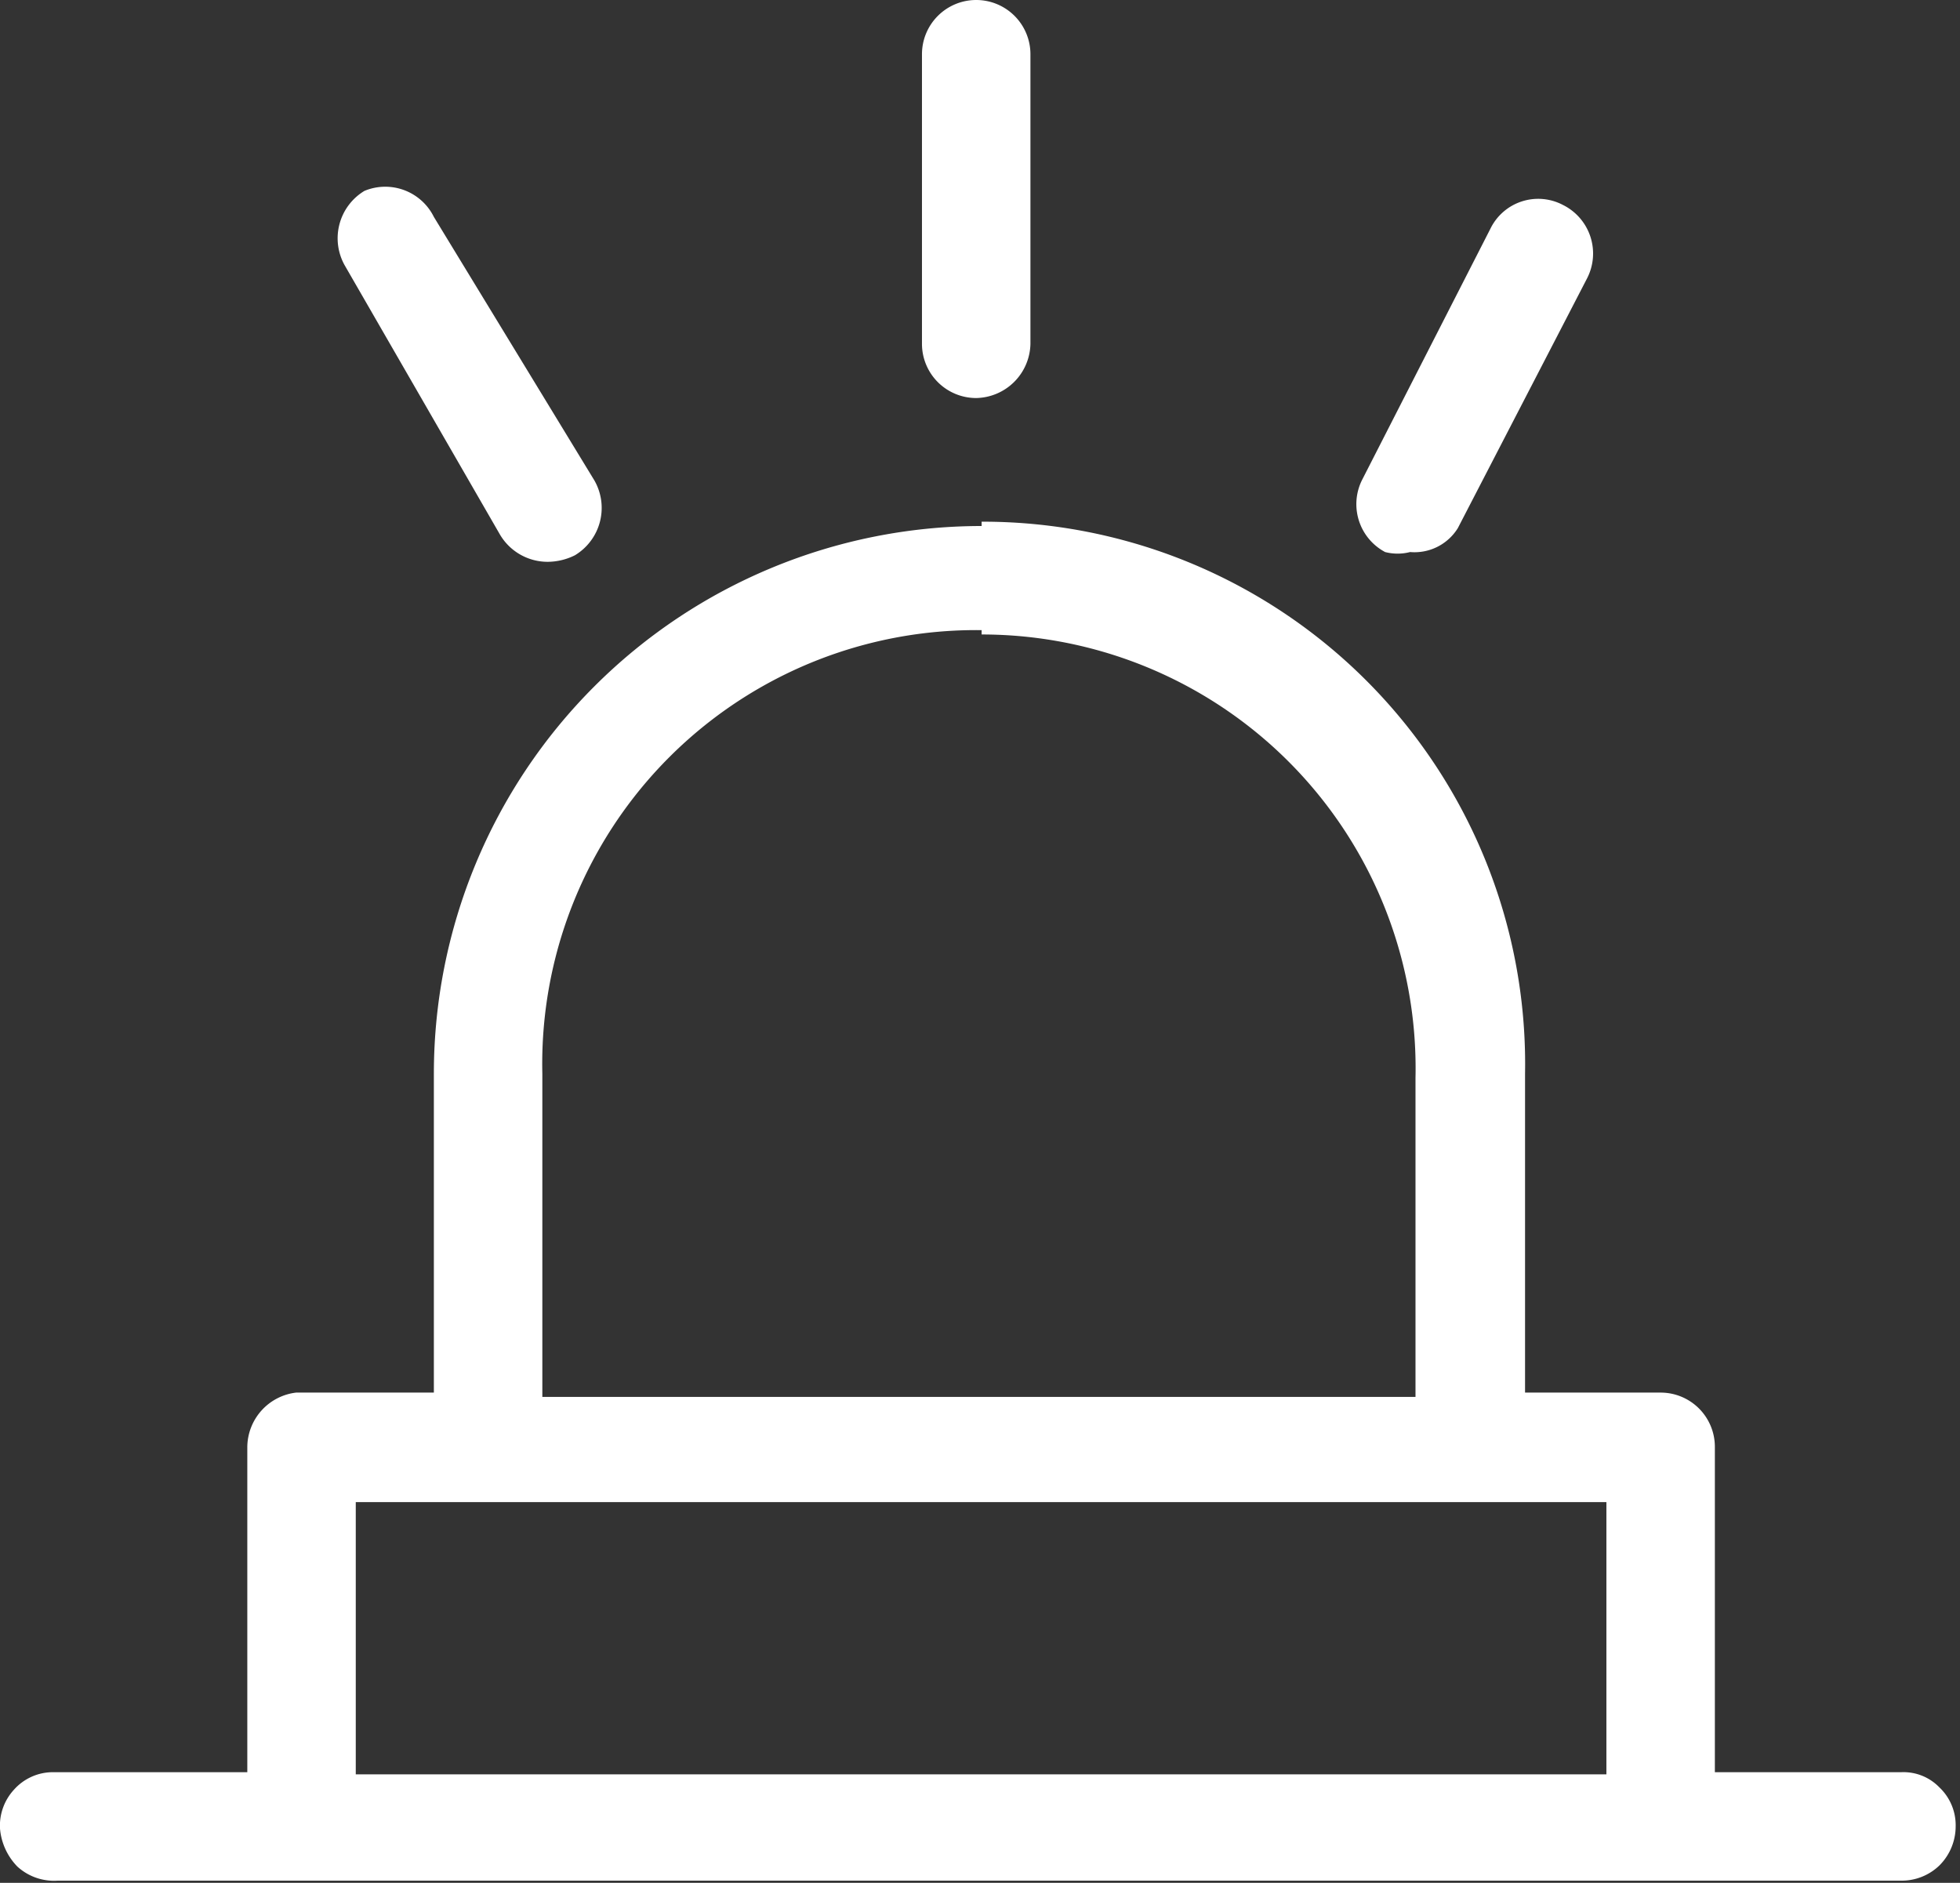
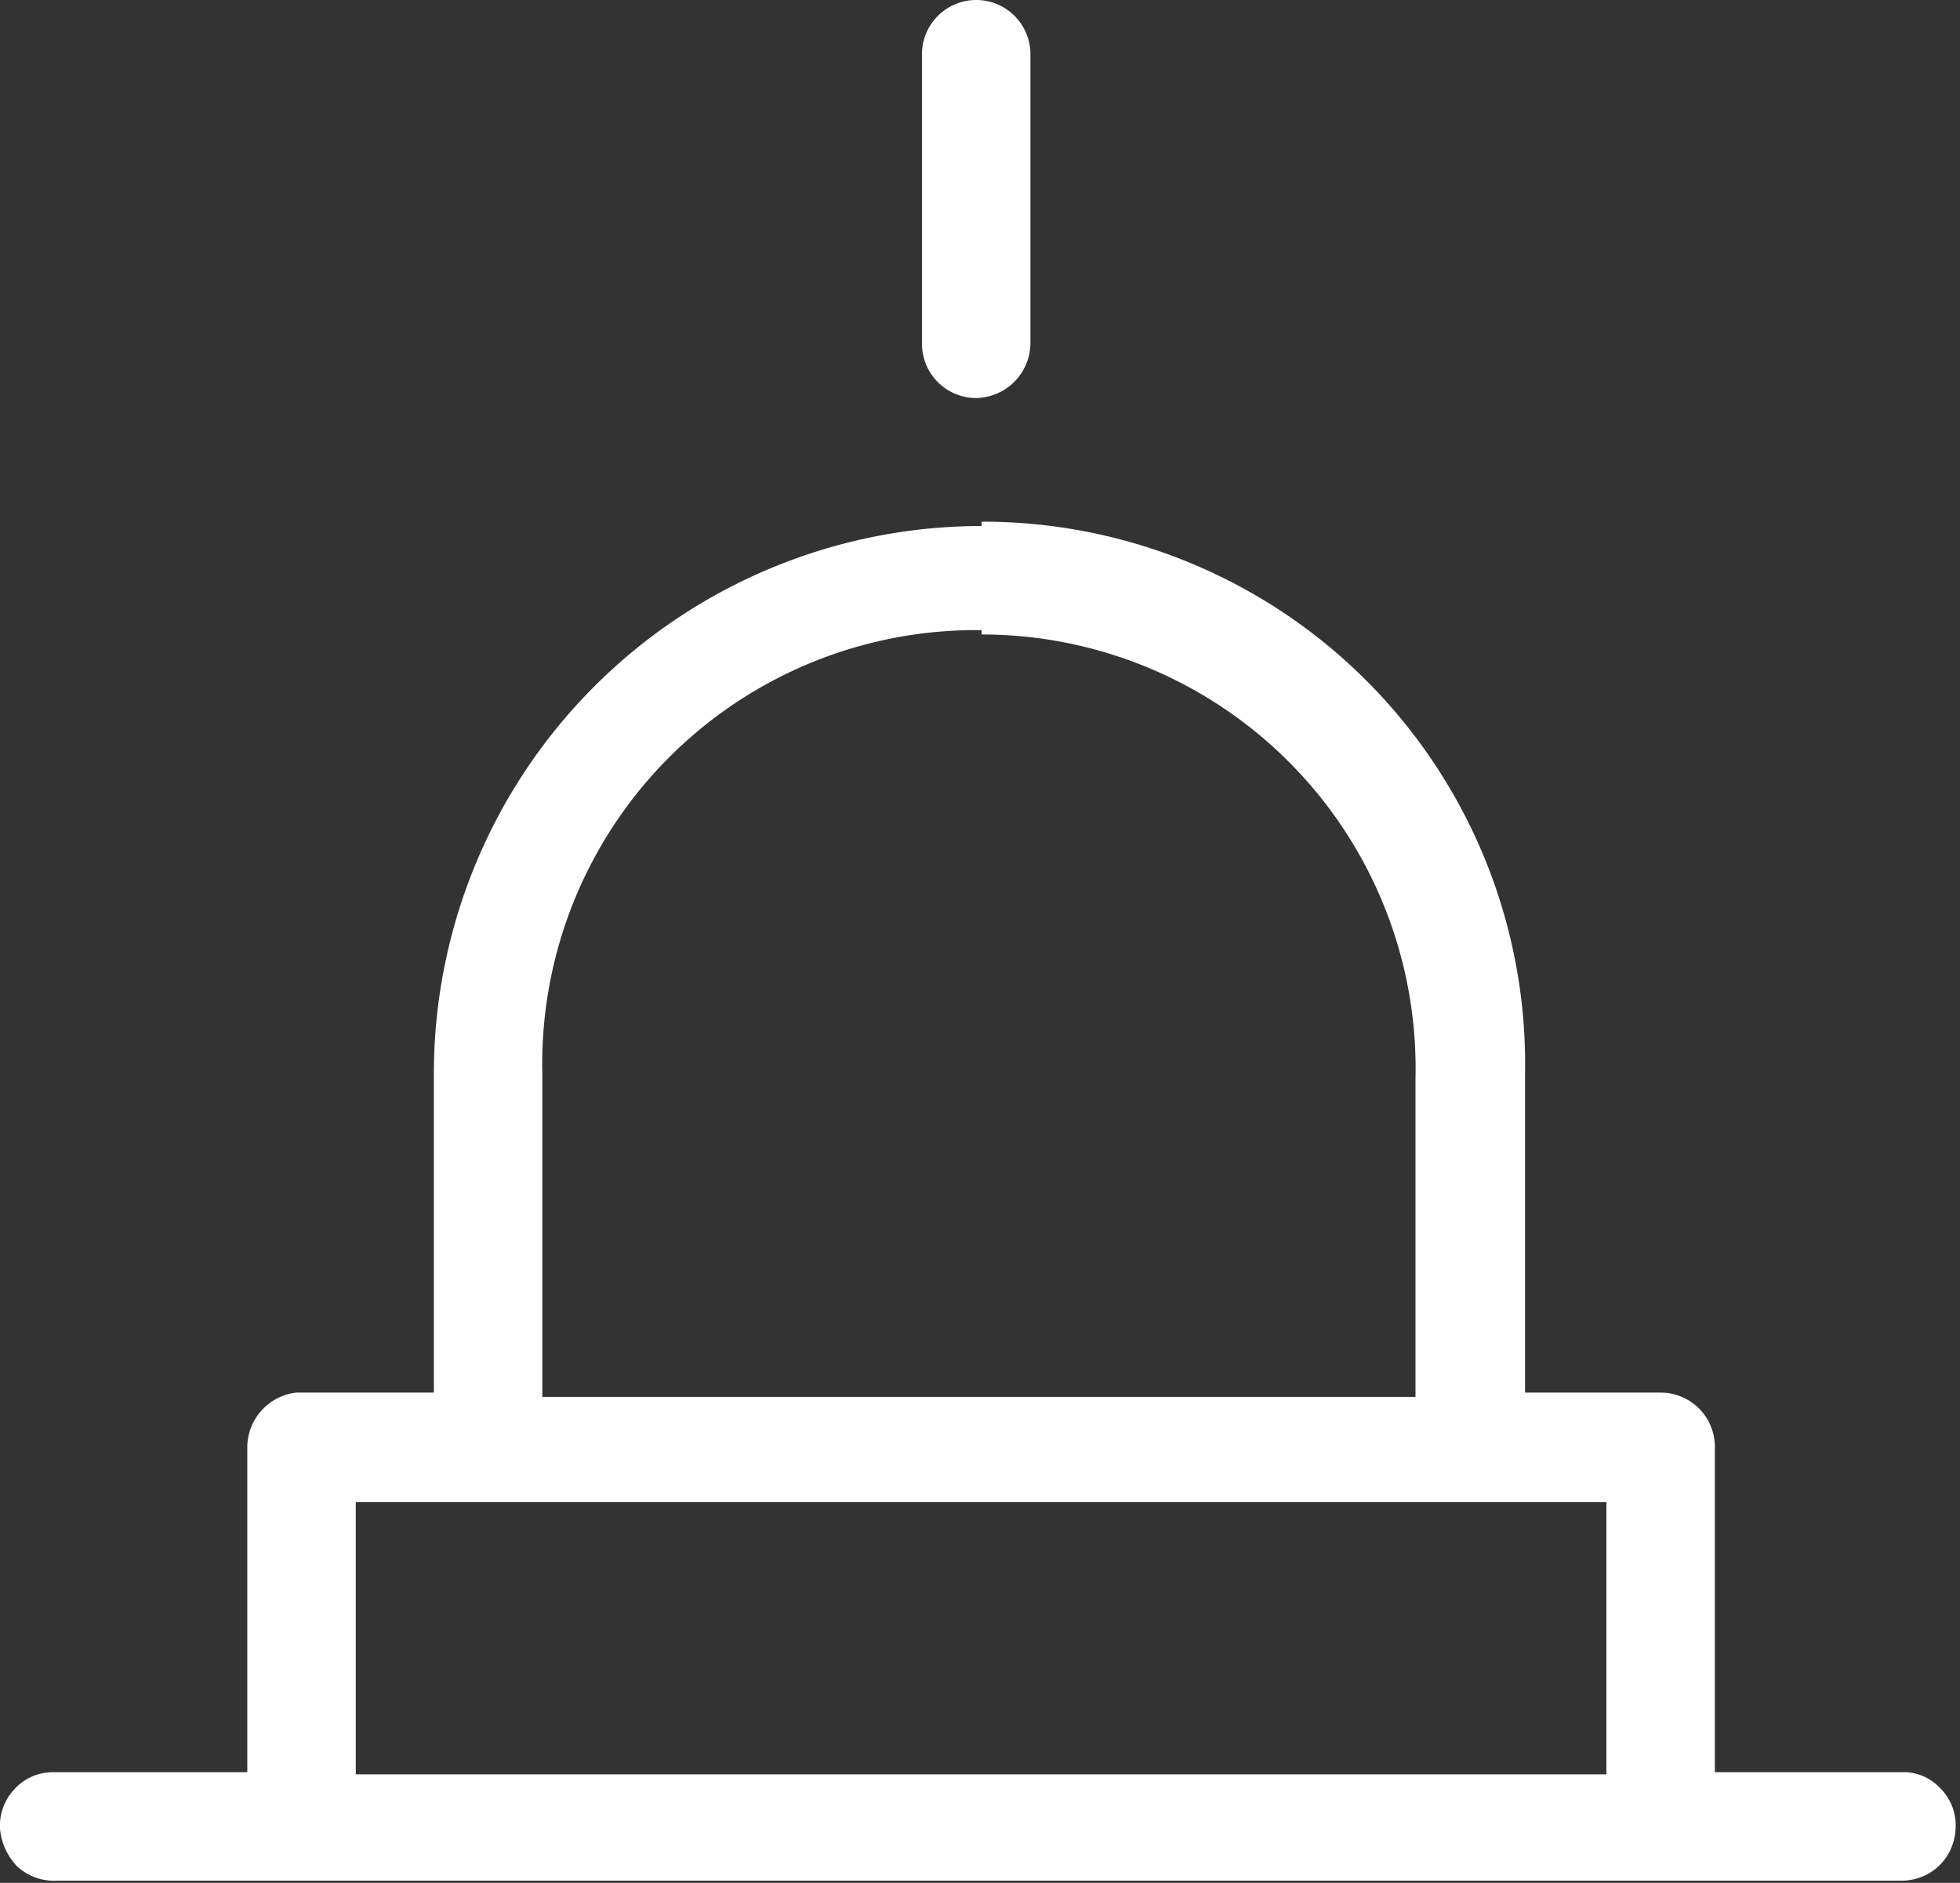
<svg xmlns="http://www.w3.org/2000/svg" viewBox="0 0 18.07 17.36">
  <rect x="0" y="0" width="18.07" height="17.36" fill="#333333" stroke="none" />
  <g id="Layer_2" data-name="Layer 2">
    <g id="Layer_1-2" data-name="Layer 1">
      <path d="M3.28,13.85H14.81v2.51H3.28Zm5.77-8a4,4,0,0,1,4,4.09v2.94H5V9.9A4,4,0,0,1,9.05,5.81Zm0-1A5.05,5.05,0,0,0,4,9.9v2.94H2.73a.51.51,0,0,0-.45.5v3H.48a.48.48,0,0,0-.35.16.49.49,0,0,0-.13.36.57.57,0,0,0,.16.35.5.5,0,0,0,.37.13h17a.5.5,0,0,0,.35-.14.51.51,0,0,0,.15-.36.48.48,0,0,0-.15-.36.46.46,0,0,0-.35-.14H15.81v-3a.5.5,0,0,0-.5-.5H14.06V9.9A5,5,0,0,0,9.05,4.81Z" style="fill:#fff" />
      <path d="M9,3.67a.5.5,0,0,1-.5-.5V.5A.5.5,0,0,1,9,0a.5.5,0,0,1,.5.5V3.17A.51.51,0,0,1,9,3.67Z" style="fill:#fff" />
-       <path d="M5.05,5.18a.51.51,0,0,1-.44-.25L3.18,2.45a.51.51,0,0,1,.18-.69A.5.5,0,0,1,4,2L5.48,4.43a.51.51,0,0,1-.18.69A.57.57,0,0,1,5.05,5.18Z" style="fill:#fff" />
-       <path d="M13,5.09a.46.46,0,0,1-.23,0,.5.5,0,0,1-.21-.67l1.18-2.31a.49.49,0,0,1,.67-.22.5.5,0,0,1,.22.68l-1.19,2.3A.47.47,0,0,1,13,5.09Z" style="fill:#fff" />
    </g>
  </g>
</svg>